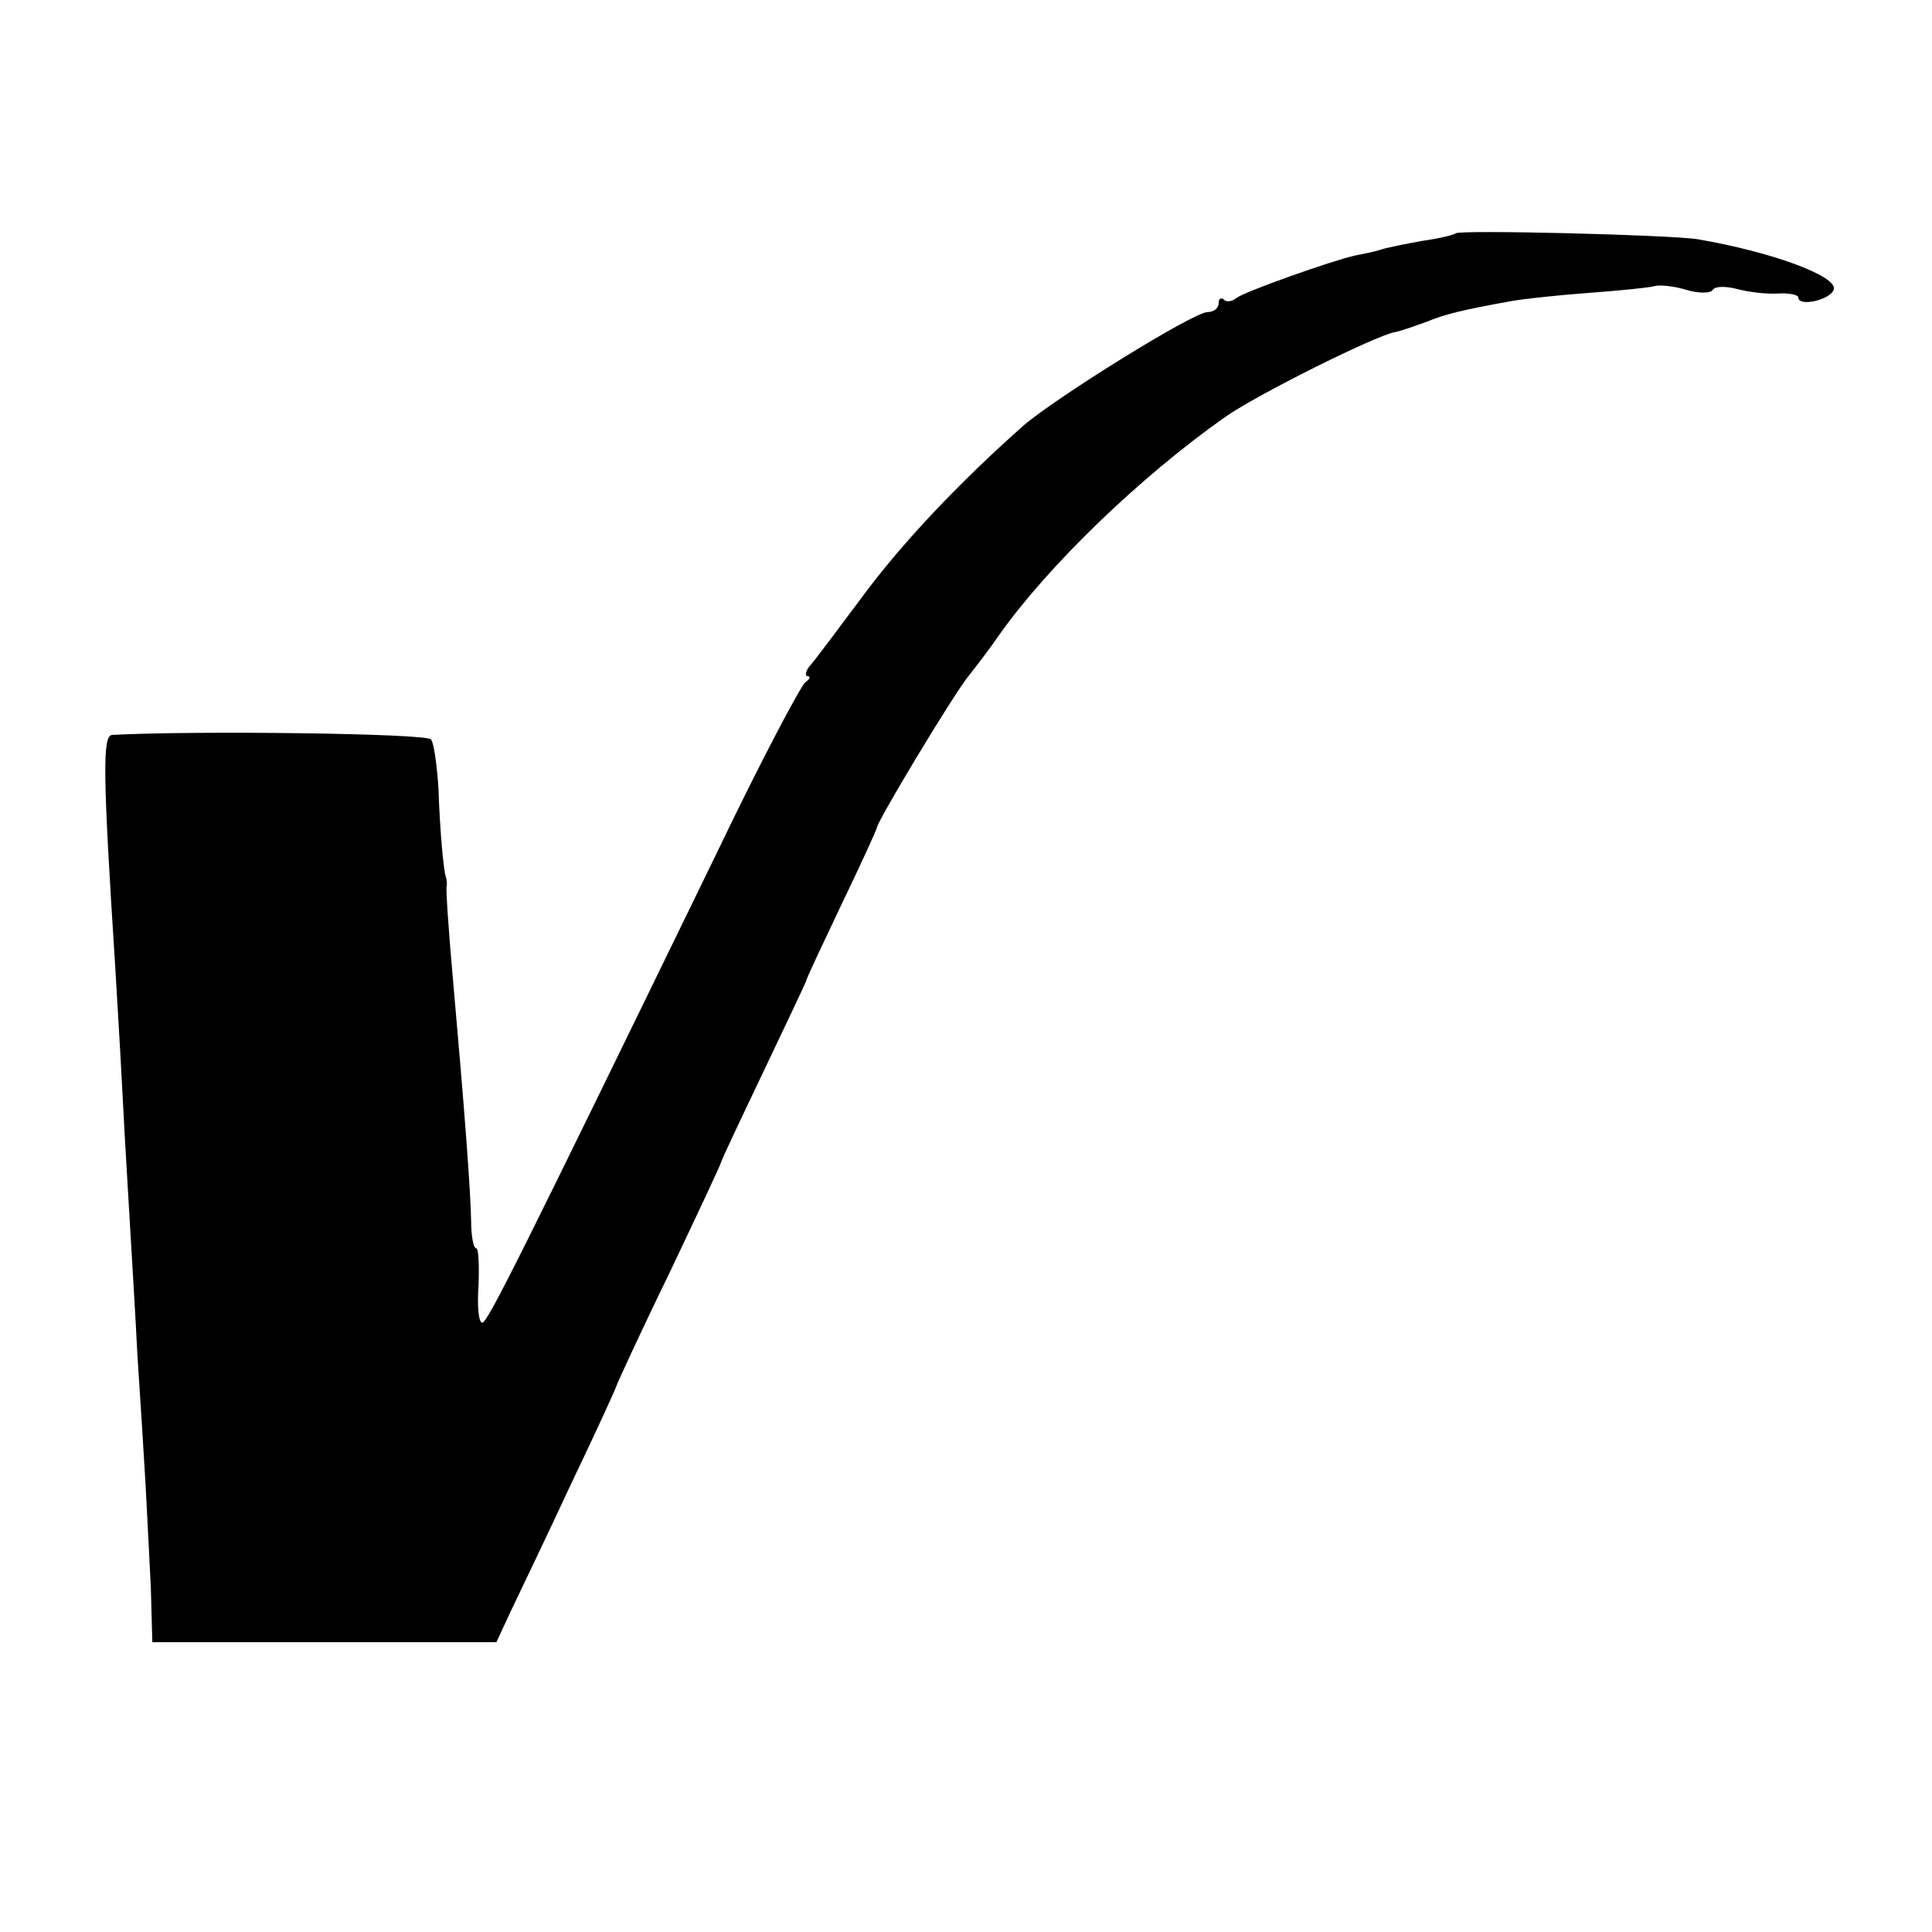
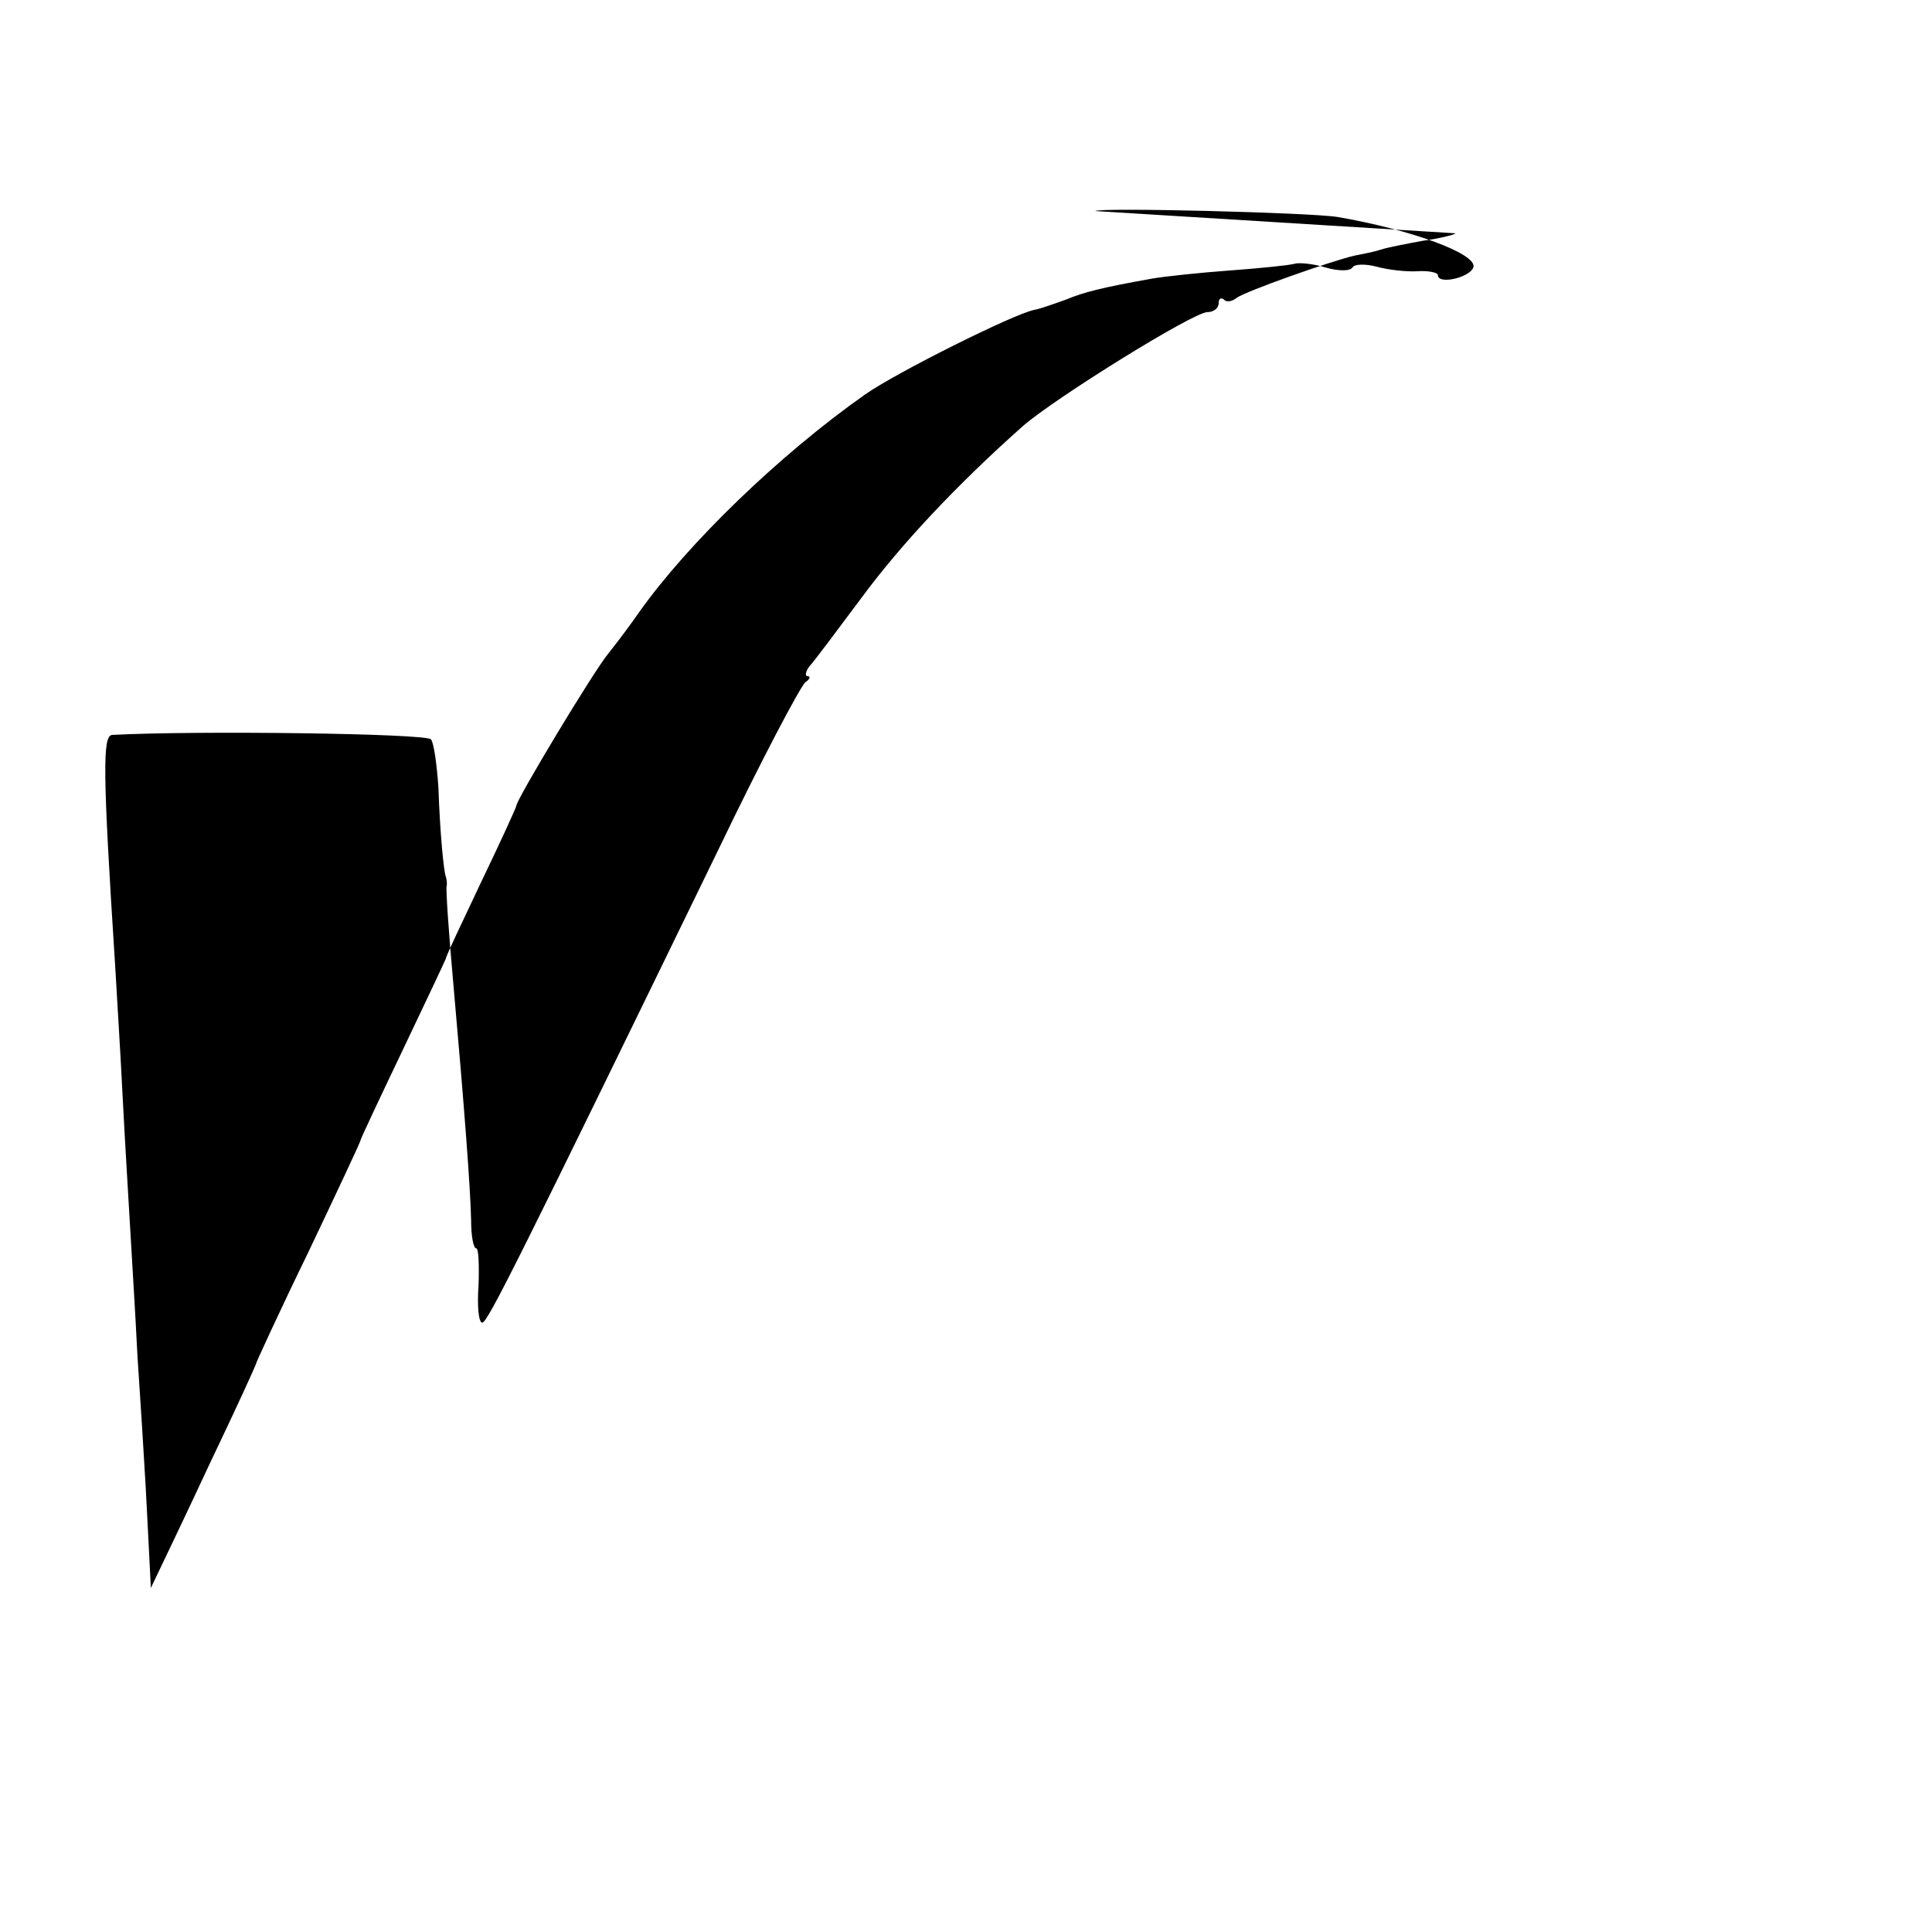
<svg xmlns="http://www.w3.org/2000/svg" version="1.0" width="260pt" height="260pt" viewBox="0 0 260 260" preserveAspectRatio="xMidYMid meet">
  <g transform="translate(0,260) scale(0.1,-0.1)" fill="#000000" stroke="none">
-     <path d="M1959 2286 c-2 -2 -22 -7 -44 -10 -22 -4 -48 -9 -57 -12 -9 -3 -25 -6 -35 -8 -31 -7 -147 -48 -159 -57 -6 -5 -14 -6 -17 -2 -4 3 -7 1 -7 -5 0 -7 -7 -12 -15 -12 -19 0 -204 -115 -248 -153 -89 -79 -165 -160 -218 -232 -33 -44 -64 -86 -70 -92 -5 -7 -6 -13 -2 -13 4 0 3 -4 -3 -8 -6 -4 -60 -106 -118 -227 -269 -553 -310 -635 -317 -635 -5 0 -7 23 -5 50 1 28 0 50 -3 50 -4 0 -7 17 -7 38 -1 44 -9 150 -24 319 -6 66 -10 125 -9 130 1 4 0 10 -1 13 -3 8 -8 61 -10 120 -2 30 -6 60 -10 65 -7 8 -316 12 -429 6 -13 -1 -13 -47 4 -311 2 -36 7 -114 10 -175 3 -60 8 -139 10 -175 2 -36 7 -114 10 -175 4 -60 9 -139 11 -175 2 -36 5 -98 7 -137 l2 -73 232 0 231 0 20 43 c11 23 48 100 81 171 34 71 61 130 61 132 0 1 31 69 70 149 38 80 70 148 70 150 0 2 26 57 57 122 31 65 57 120 58 123 0 3 22 49 48 104 26 54 47 100 47 102 0 8 104 181 124 205 12 15 30 39 41 55 66 93 189 212 304 293 41 29 201 109 228 114 10 2 29 9 43 14 24 10 48 16 115 28 17 3 64 8 105 11 41 3 80 7 87 9 6 2 26 0 42 -5 17 -5 33 -5 36 0 3 5 18 5 33 1 15 -4 39 -7 55 -6 15 1 27 -2 27 -5 0 -14 45 -3 48 11 3 18 -84 50 -183 67 -37 6 -321 13 -326 8z" />
+     <path d="M1959 2286 c-2 -2 -22 -7 -44 -10 -22 -4 -48 -9 -57 -12 -9 -3 -25 -6 -35 -8 -31 -7 -147 -48 -159 -57 -6 -5 -14 -6 -17 -2 -4 3 -7 1 -7 -5 0 -7 -7 -12 -15 -12 -19 0 -204 -115 -248 -153 -89 -79 -165 -160 -218 -232 -33 -44 -64 -86 -70 -92 -5 -7 -6 -13 -2 -13 4 0 3 -4 -3 -8 -6 -4 -60 -106 -118 -227 -269 -553 -310 -635 -317 -635 -5 0 -7 23 -5 50 1 28 0 50 -3 50 -4 0 -7 17 -7 38 -1 44 -9 150 -24 319 -6 66 -10 125 -9 130 1 4 0 10 -1 13 -3 8 -8 61 -10 120 -2 30 -6 60 -10 65 -7 8 -316 12 -429 6 -13 -1 -13 -47 4 -311 2 -36 7 -114 10 -175 3 -60 8 -139 10 -175 2 -36 7 -114 10 -175 4 -60 9 -139 11 -175 2 -36 5 -98 7 -137 c11 23 48 100 81 171 34 71 61 130 61 132 0 1 31 69 70 149 38 80 70 148 70 150 0 2 26 57 57 122 31 65 57 120 58 123 0 3 22 49 48 104 26 54 47 100 47 102 0 8 104 181 124 205 12 15 30 39 41 55 66 93 189 212 304 293 41 29 201 109 228 114 10 2 29 9 43 14 24 10 48 16 115 28 17 3 64 8 105 11 41 3 80 7 87 9 6 2 26 0 42 -5 17 -5 33 -5 36 0 3 5 18 5 33 1 15 -4 39 -7 55 -6 15 1 27 -2 27 -5 0 -14 45 -3 48 11 3 18 -84 50 -183 67 -37 6 -321 13 -326 8z" />
  </g>
</svg>